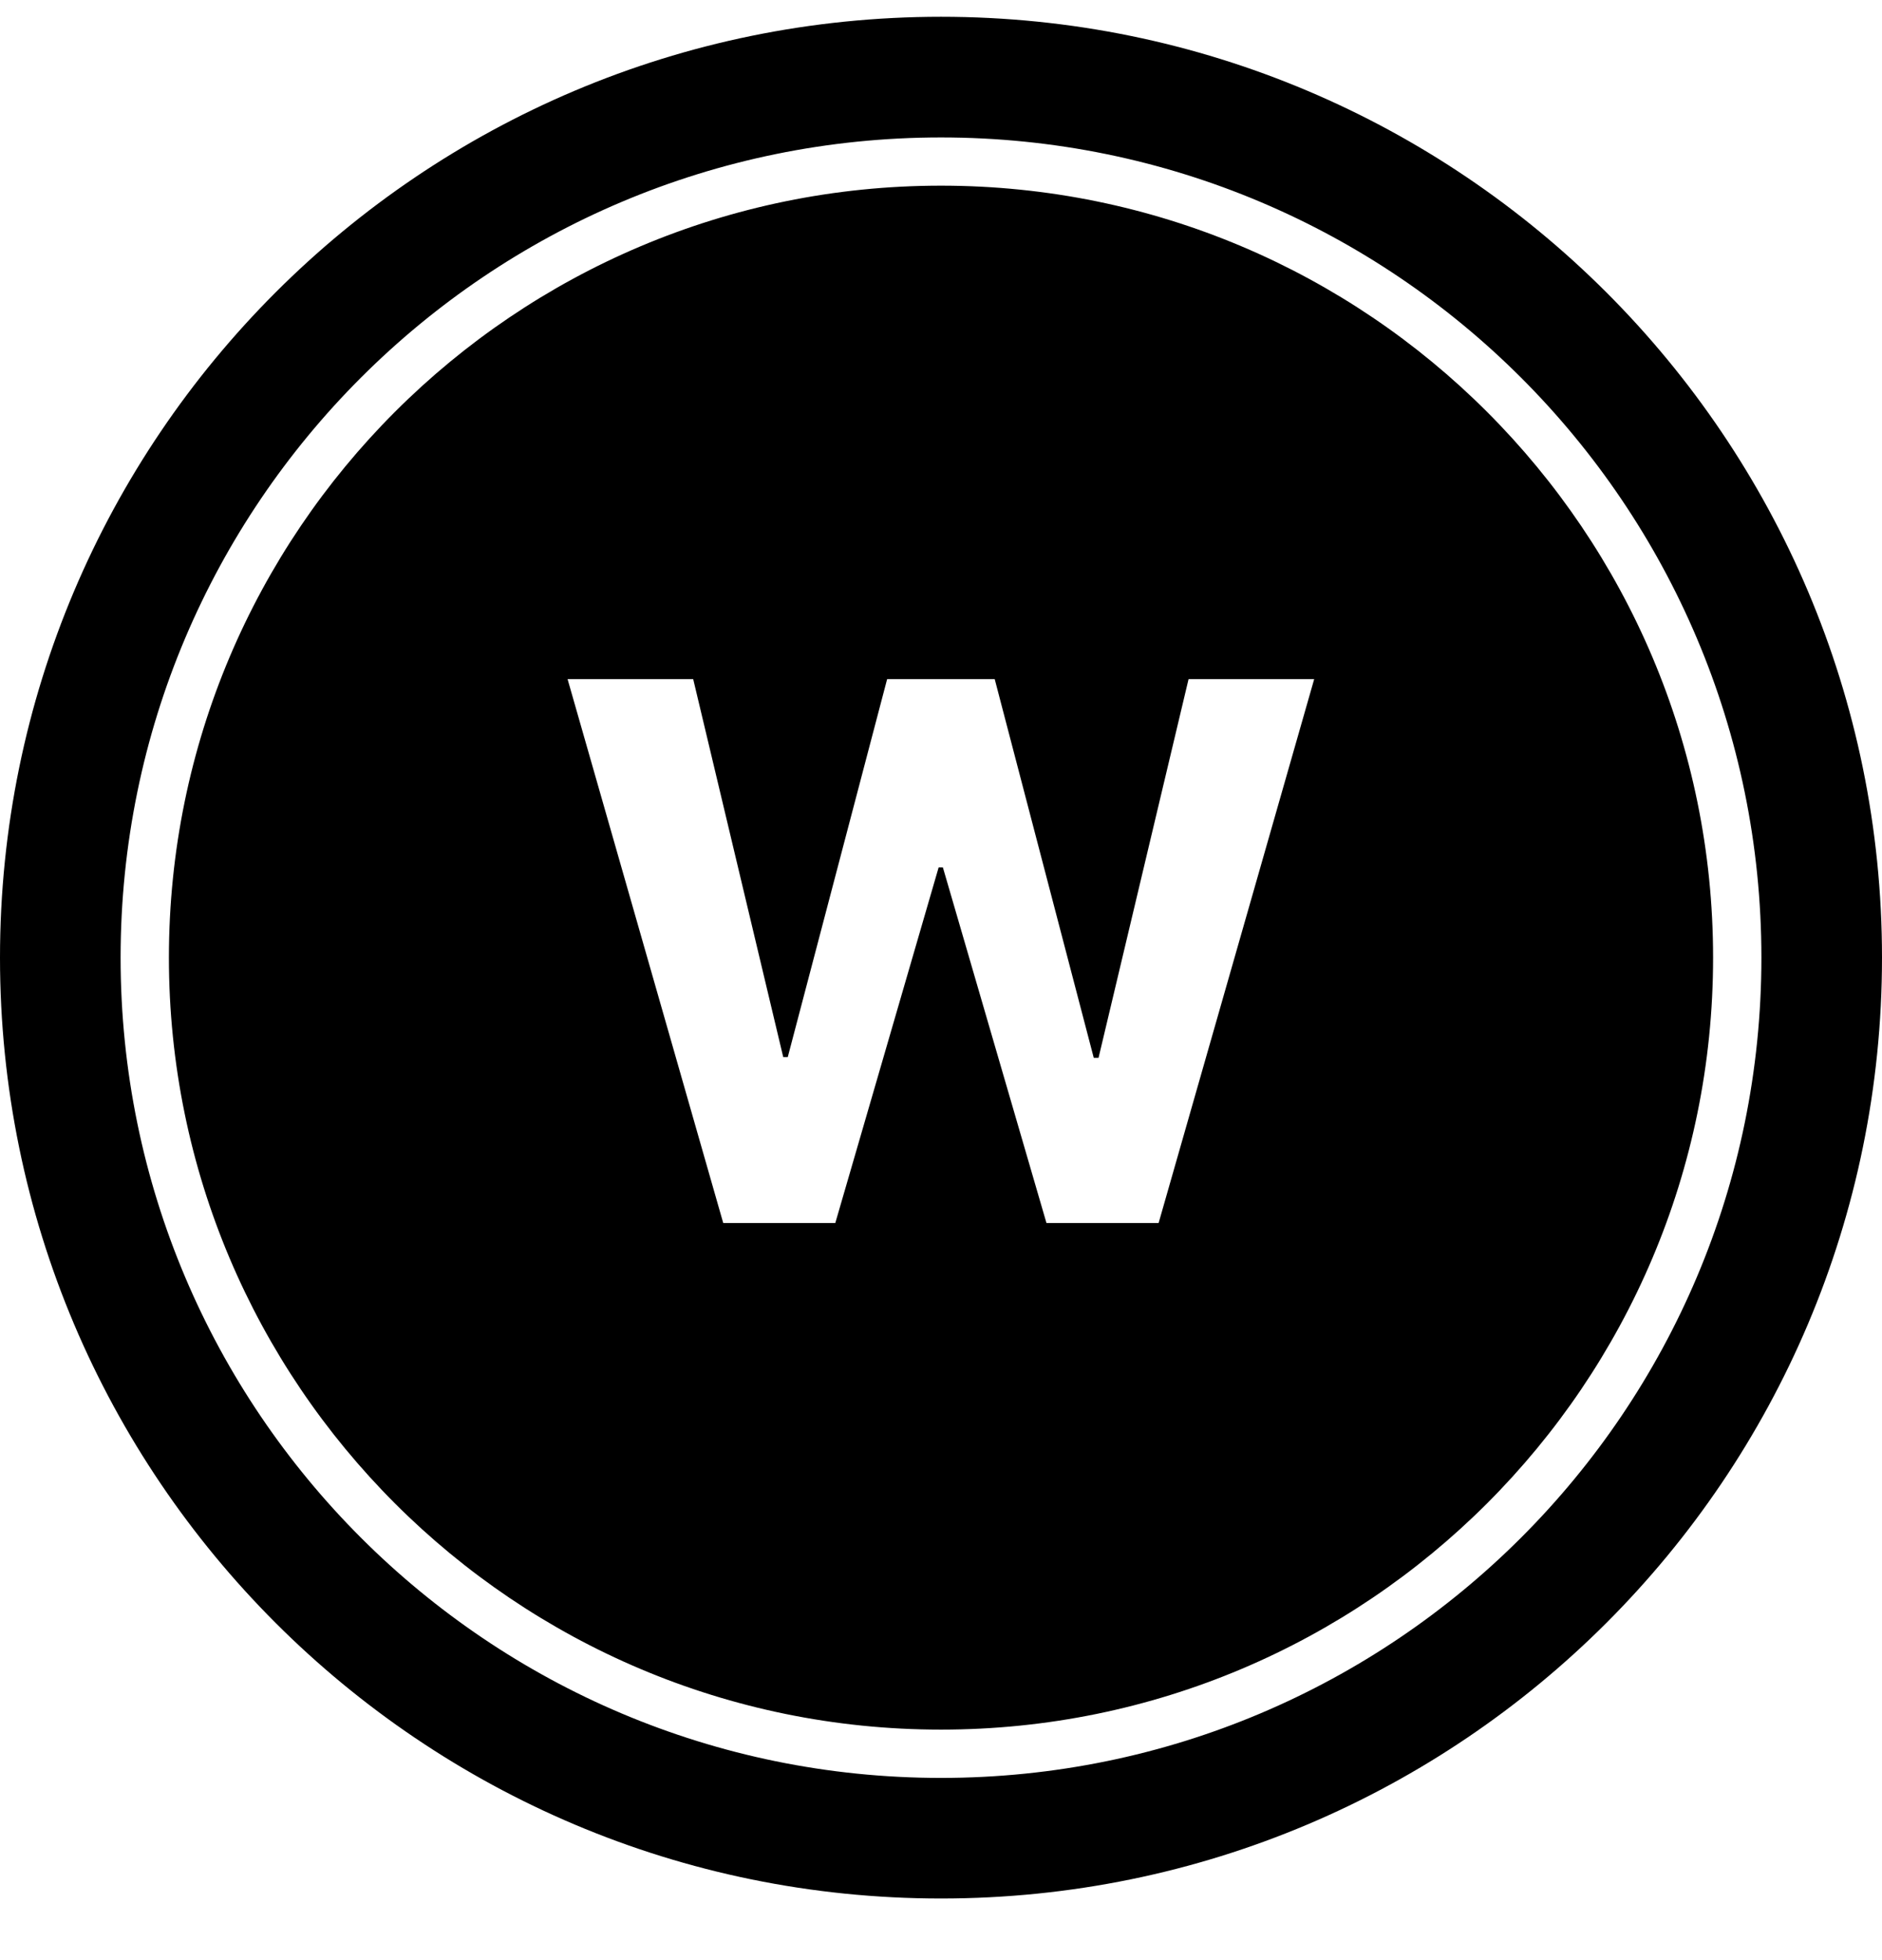
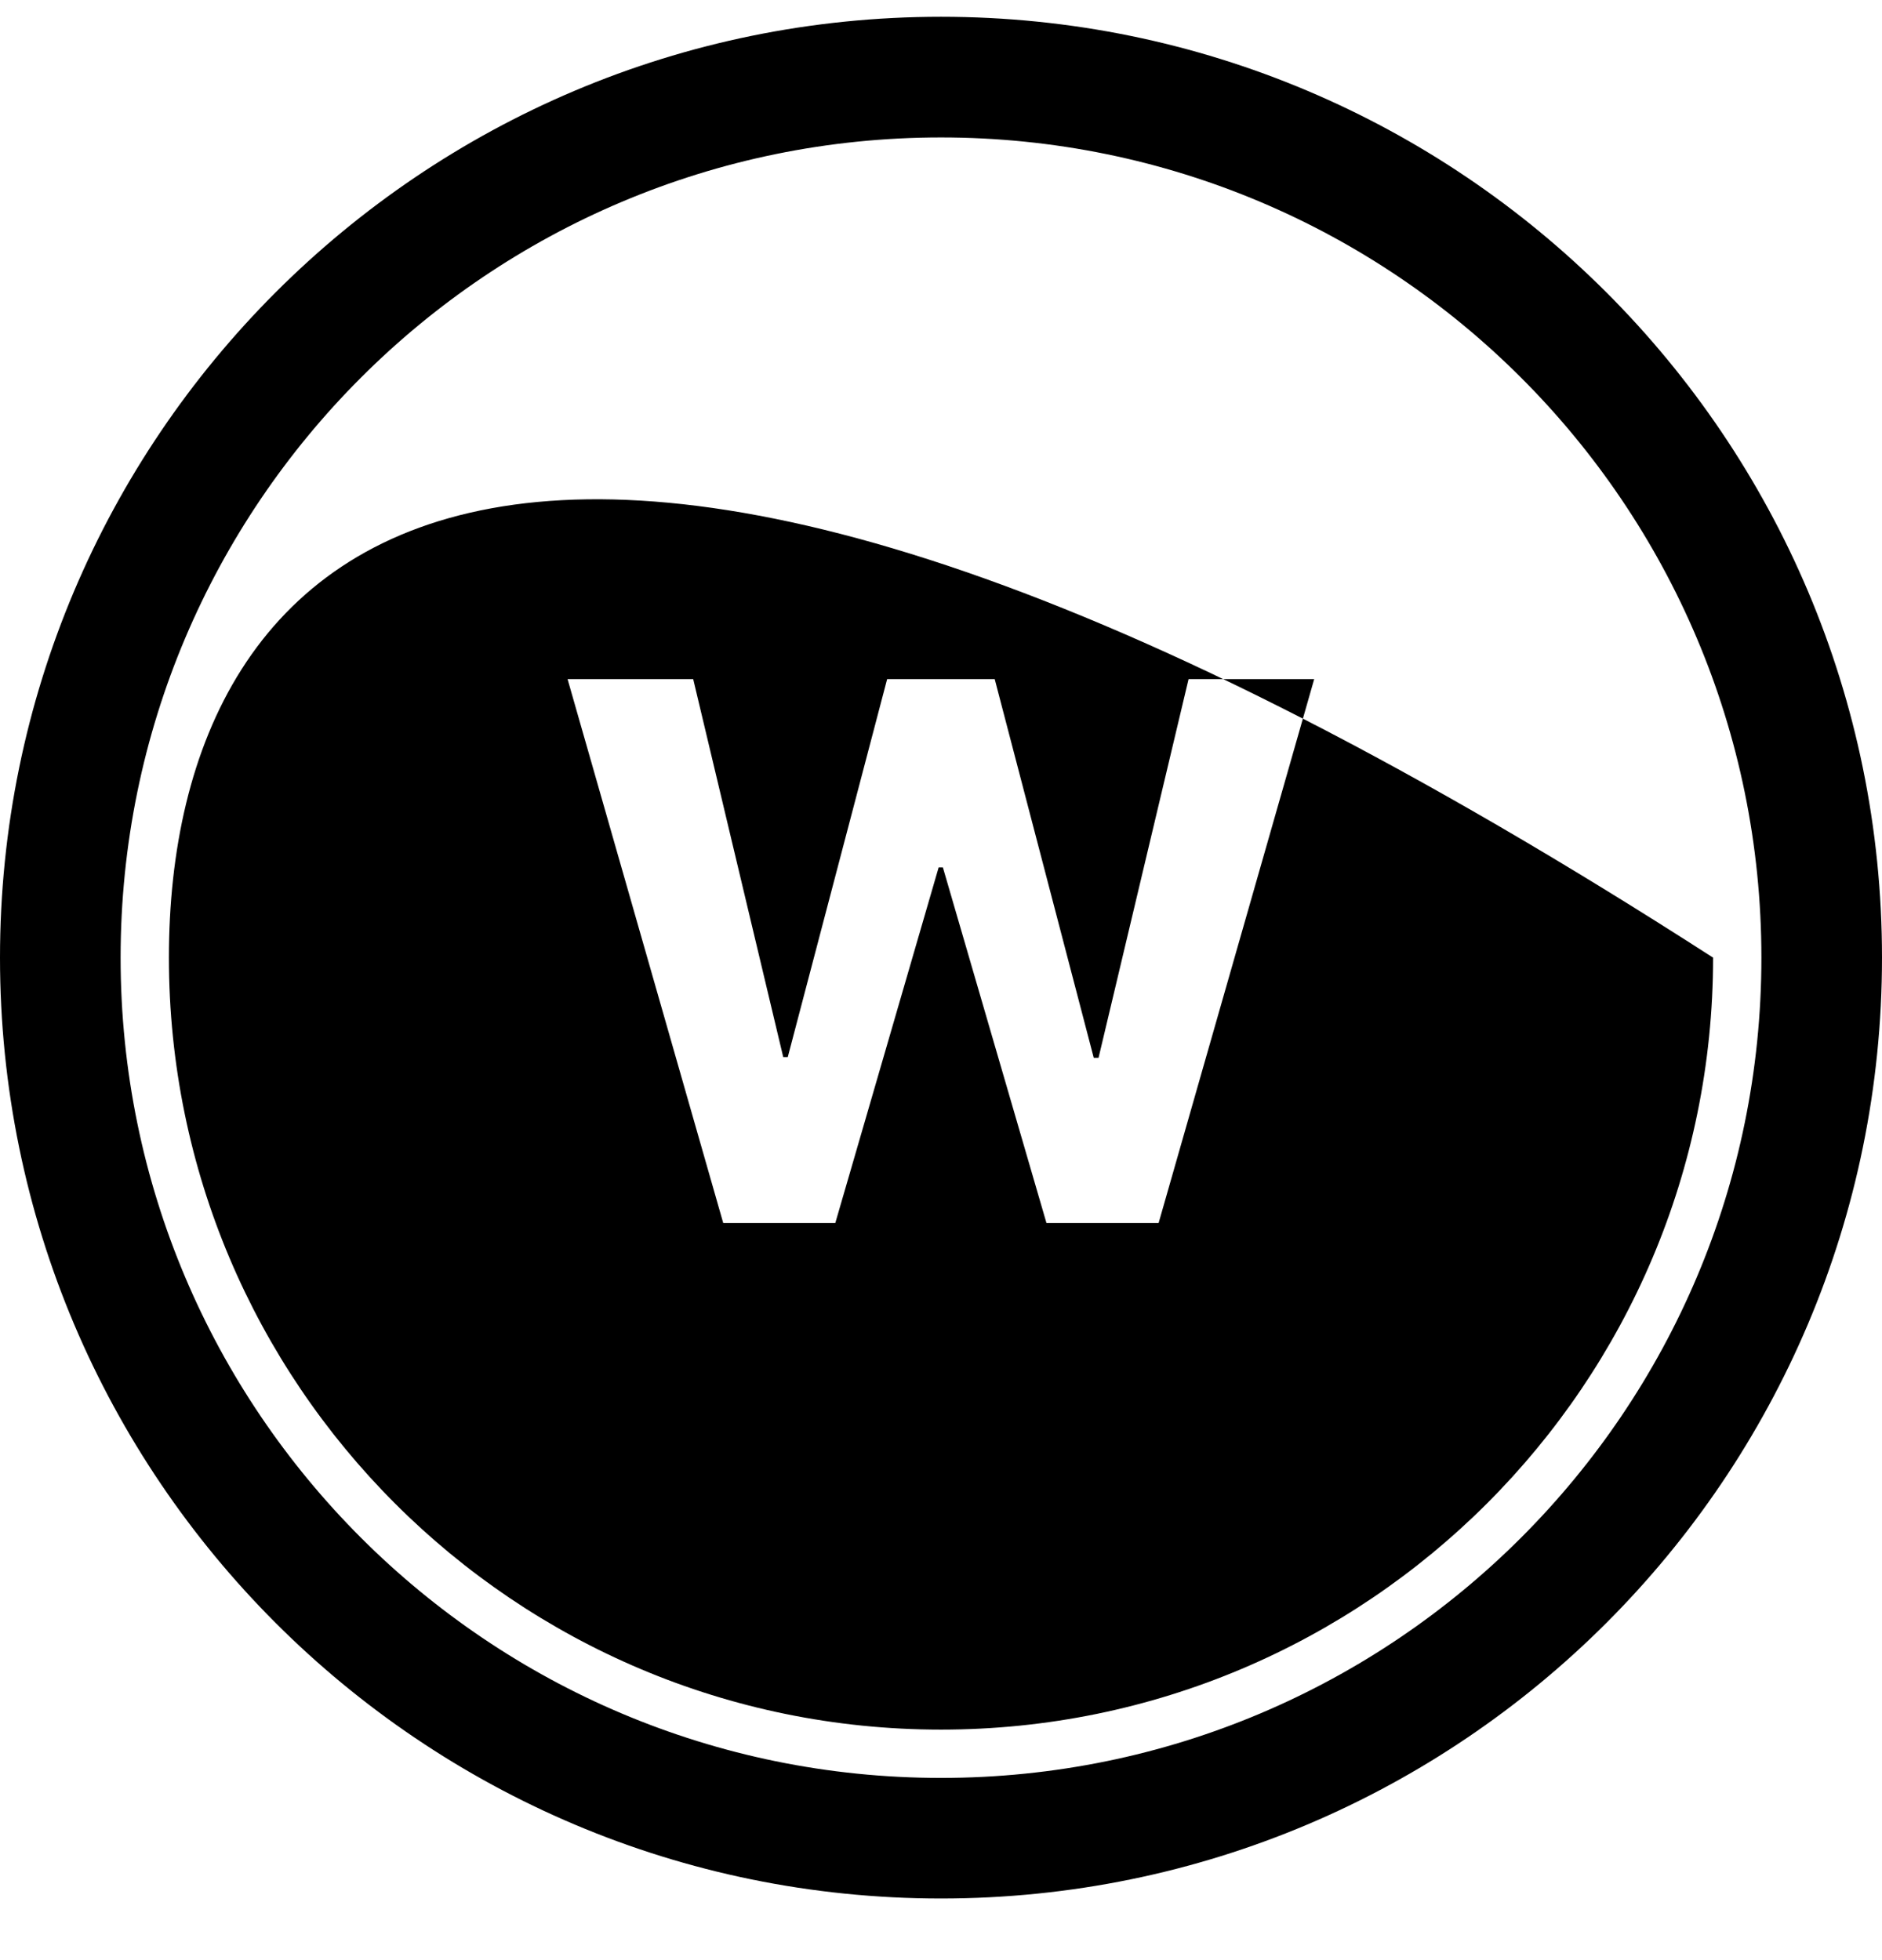
<svg xmlns="http://www.w3.org/2000/svg" width="24" height="25" viewBox="0 0 24 25" fill="none">
-   <path fill-rule="evenodd" clip-rule="evenodd" d="M0 12.214C0 5.587 5.373 0.214 12 0.214C18.627 0.214 24 5.587 24 12.214C24 18.842 18.627 24.214 12 24.214C5.373 24.214 0 18.842 0 12.214ZM2.154 12.214C2.154 17.652 6.562 22.06 12 22.06C17.438 22.06 21.846 17.652 21.846 12.214C21.846 6.776 17.438 2.368 12 2.368C6.562 2.368 2.154 6.776 2.154 12.214ZM12 1.753C6.222 1.753 1.538 6.437 1.538 12.214C1.538 17.992 6.222 22.676 12 22.676C17.778 22.676 22.462 17.992 22.462 12.214C22.462 6.437 17.778 1.753 12 1.753ZM7.238 8.662L9.223 15.599H10.652L11.97 11.063H12.024L13.345 15.599H14.775L16.759 8.662H15.157L14.009 13.492H13.948L12.685 8.662H11.313L10.046 13.482H9.988L8.84 8.662H7.238Z" fill="#E5B2D7" style="fill:#E5B2D7;fill:color(display-p3 0.898 0.698 0.843);fill-opacity:1;" />
+   <path fill-rule="evenodd" clip-rule="evenodd" d="M0 12.214C0 5.587 5.373 0.214 12 0.214C18.627 0.214 24 5.587 24 12.214C24 18.842 18.627 24.214 12 24.214C5.373 24.214 0 18.842 0 12.214ZM2.154 12.214C2.154 17.652 6.562 22.06 12 22.06C17.438 22.06 21.846 17.652 21.846 12.214C6.562 2.368 2.154 6.776 2.154 12.214ZM12 1.753C6.222 1.753 1.538 6.437 1.538 12.214C1.538 17.992 6.222 22.676 12 22.676C17.778 22.676 22.462 17.992 22.462 12.214C22.462 6.437 17.778 1.753 12 1.753ZM7.238 8.662L9.223 15.599H10.652L11.97 11.063H12.024L13.345 15.599H14.775L16.759 8.662H15.157L14.009 13.492H13.948L12.685 8.662H11.313L10.046 13.482H9.988L8.84 8.662H7.238Z" fill="#E5B2D7" style="fill:#E5B2D7;fill:color(display-p3 0.898 0.698 0.843);fill-opacity:1;" />
</svg>